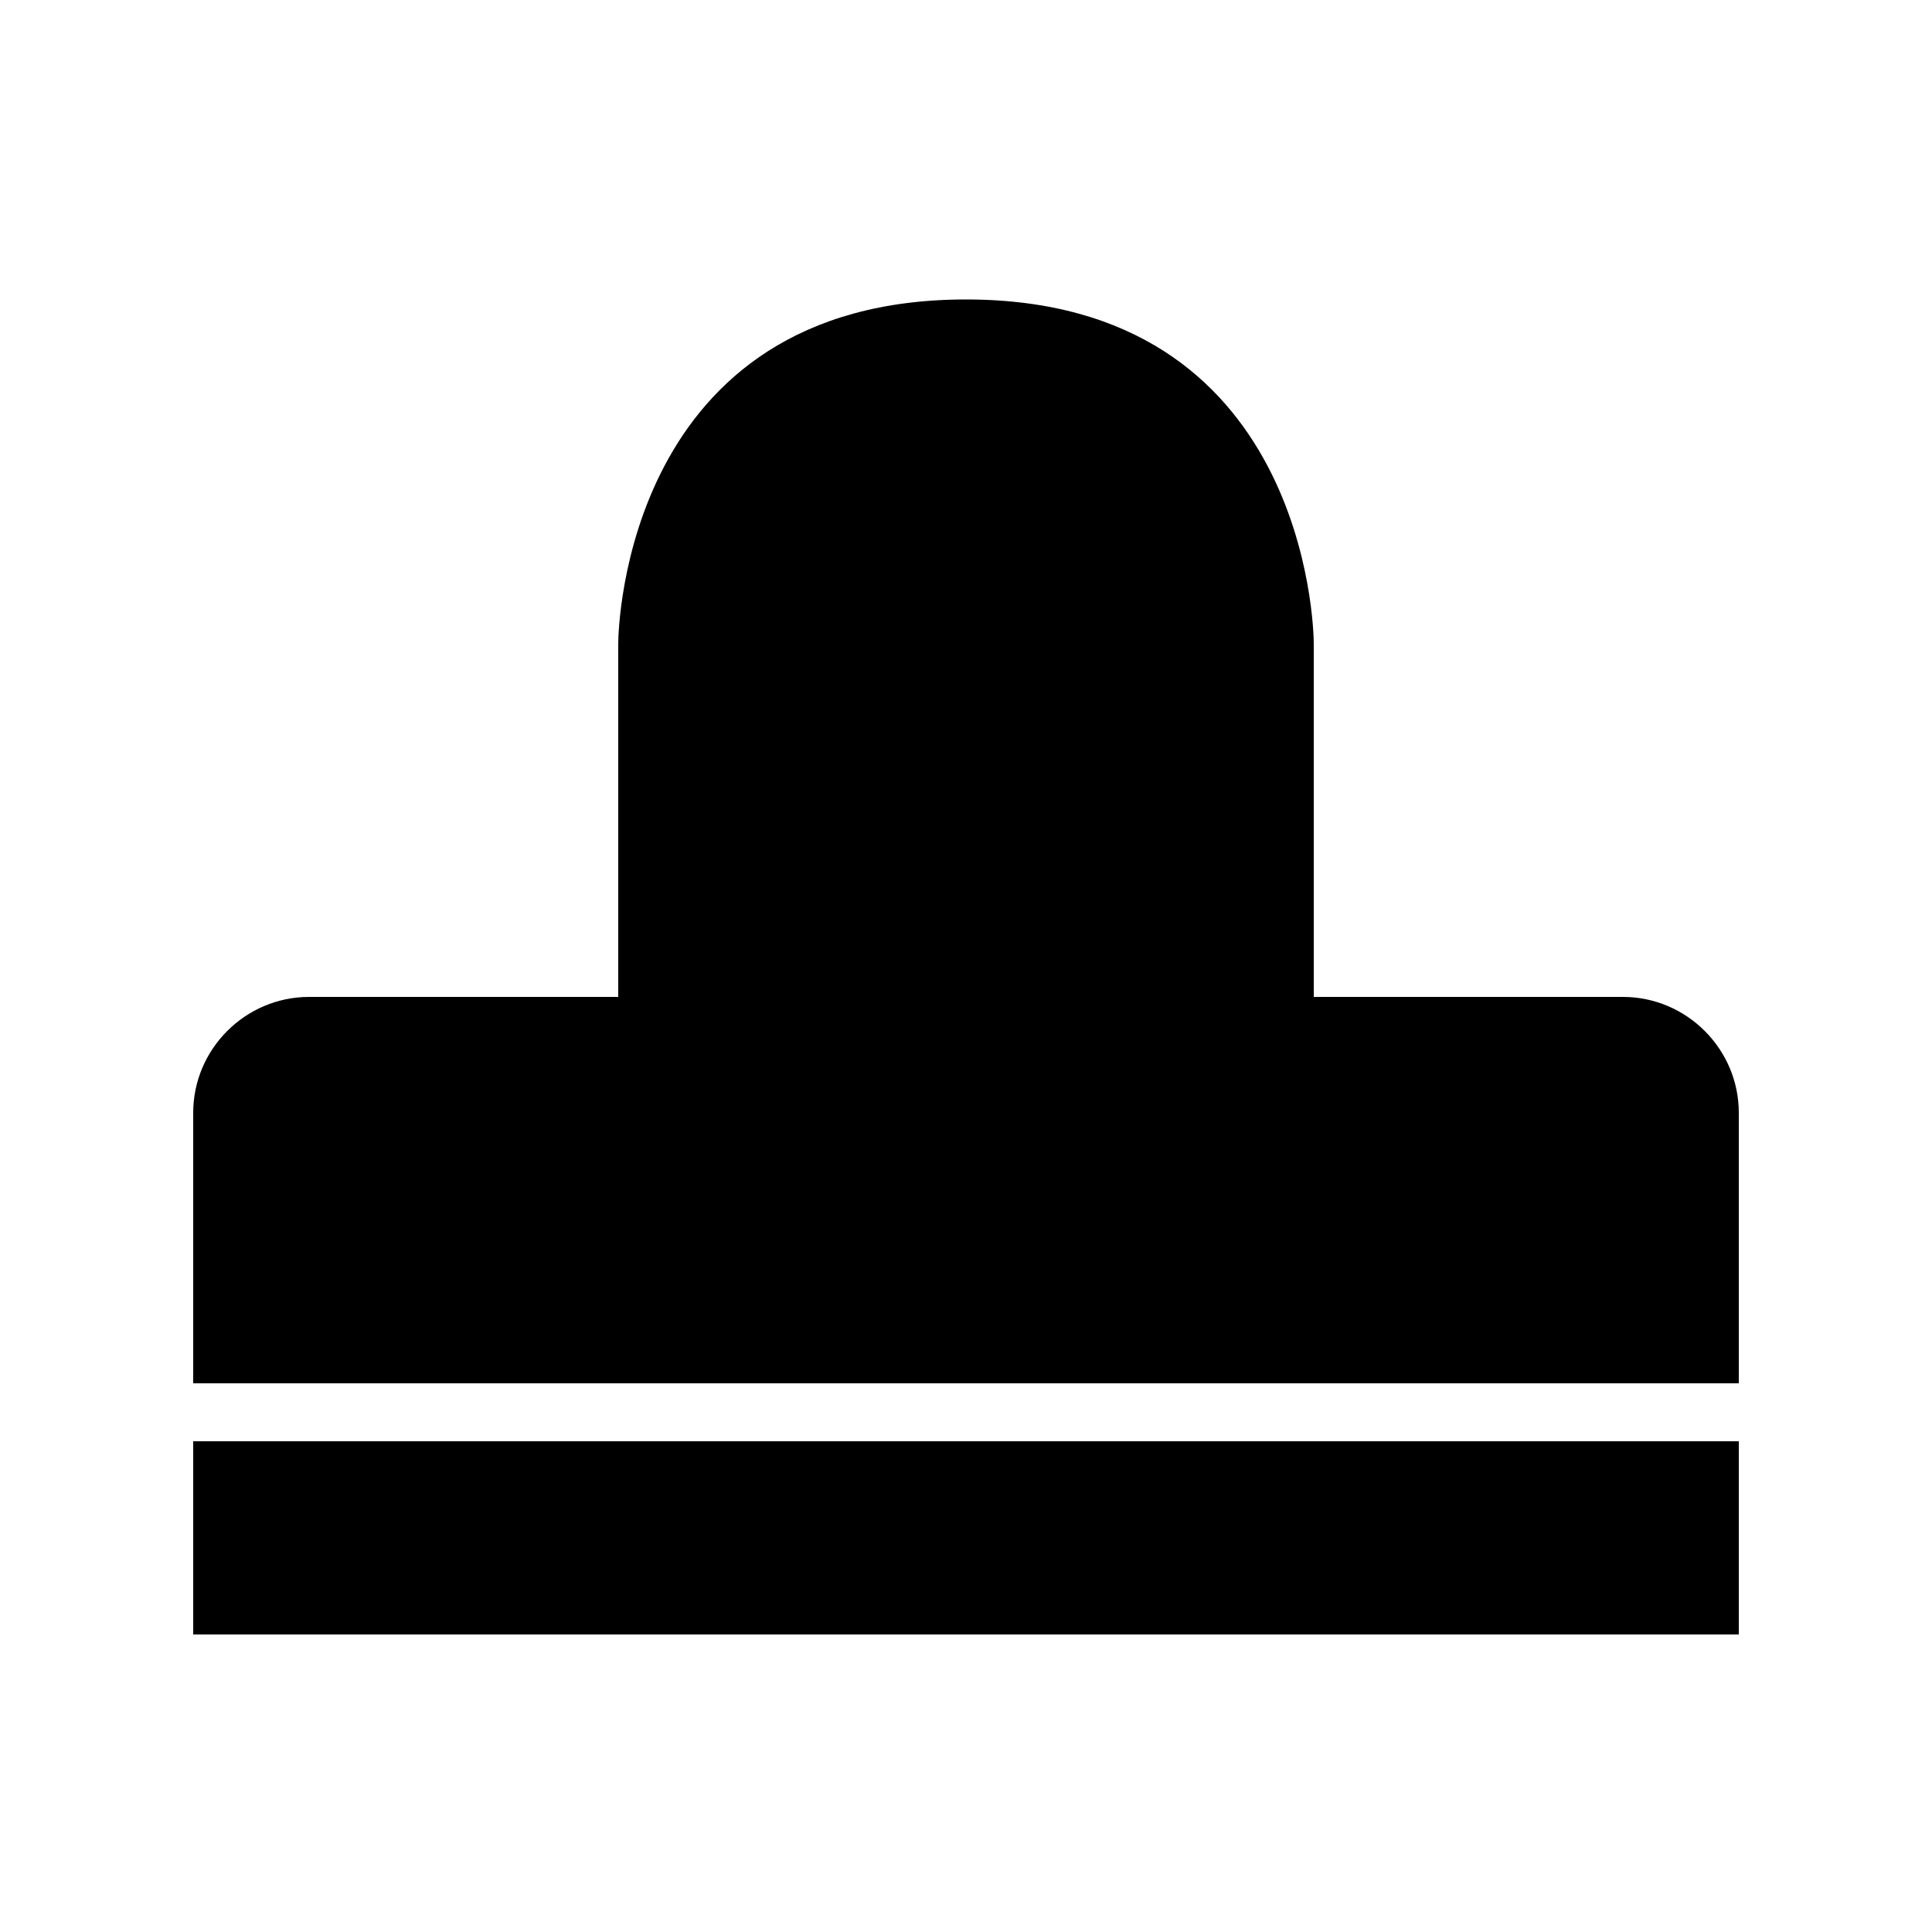
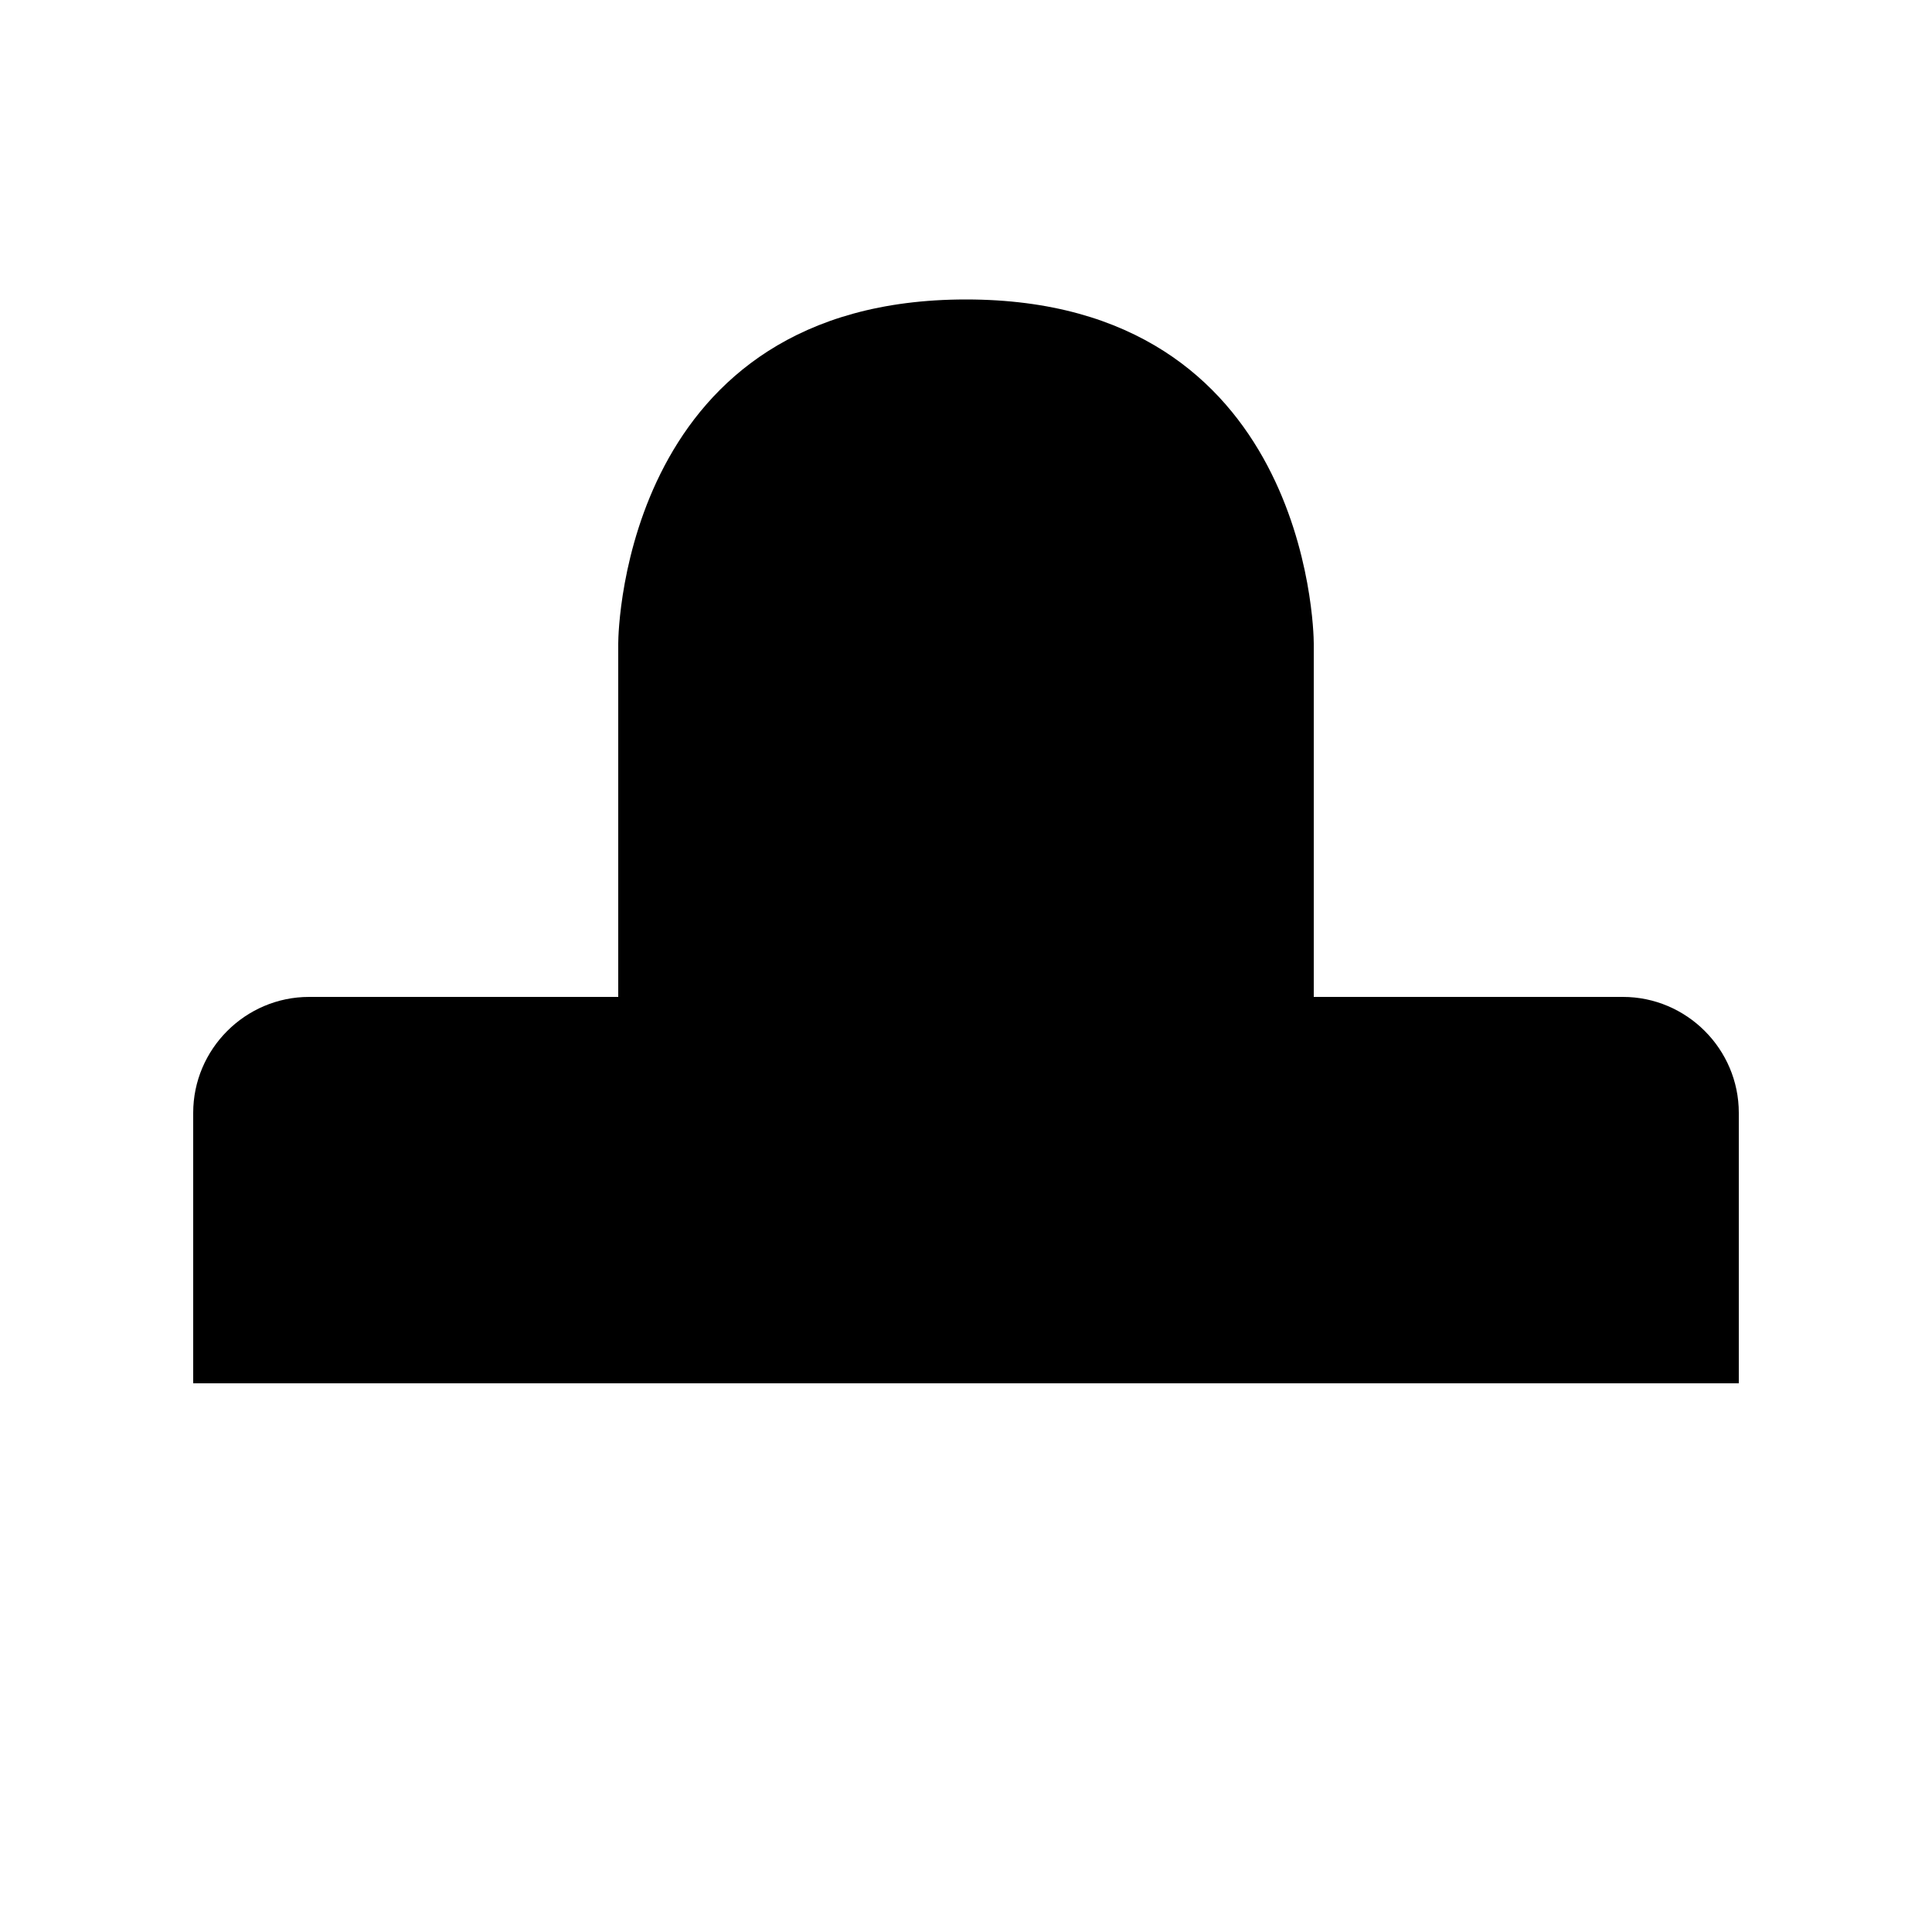
<svg xmlns="http://www.w3.org/2000/svg" data-bbox="120 186 960 829.2" viewBox="0 0 1200 1200" height="1600" width="1600" data-type="shape">
  <g>
    <path d="M600 859.2h480v-168c0-39.602-32.398-72-72-72H816V399.6c0-9.602-4.8-213.6-216-213.6S384 390 384 399.6v219.6H192c-39.602 0-72 32.398-72 72v168z" />
-     <path d="M384 895.2H120v120h960v-120z" />
  </g>
</svg>